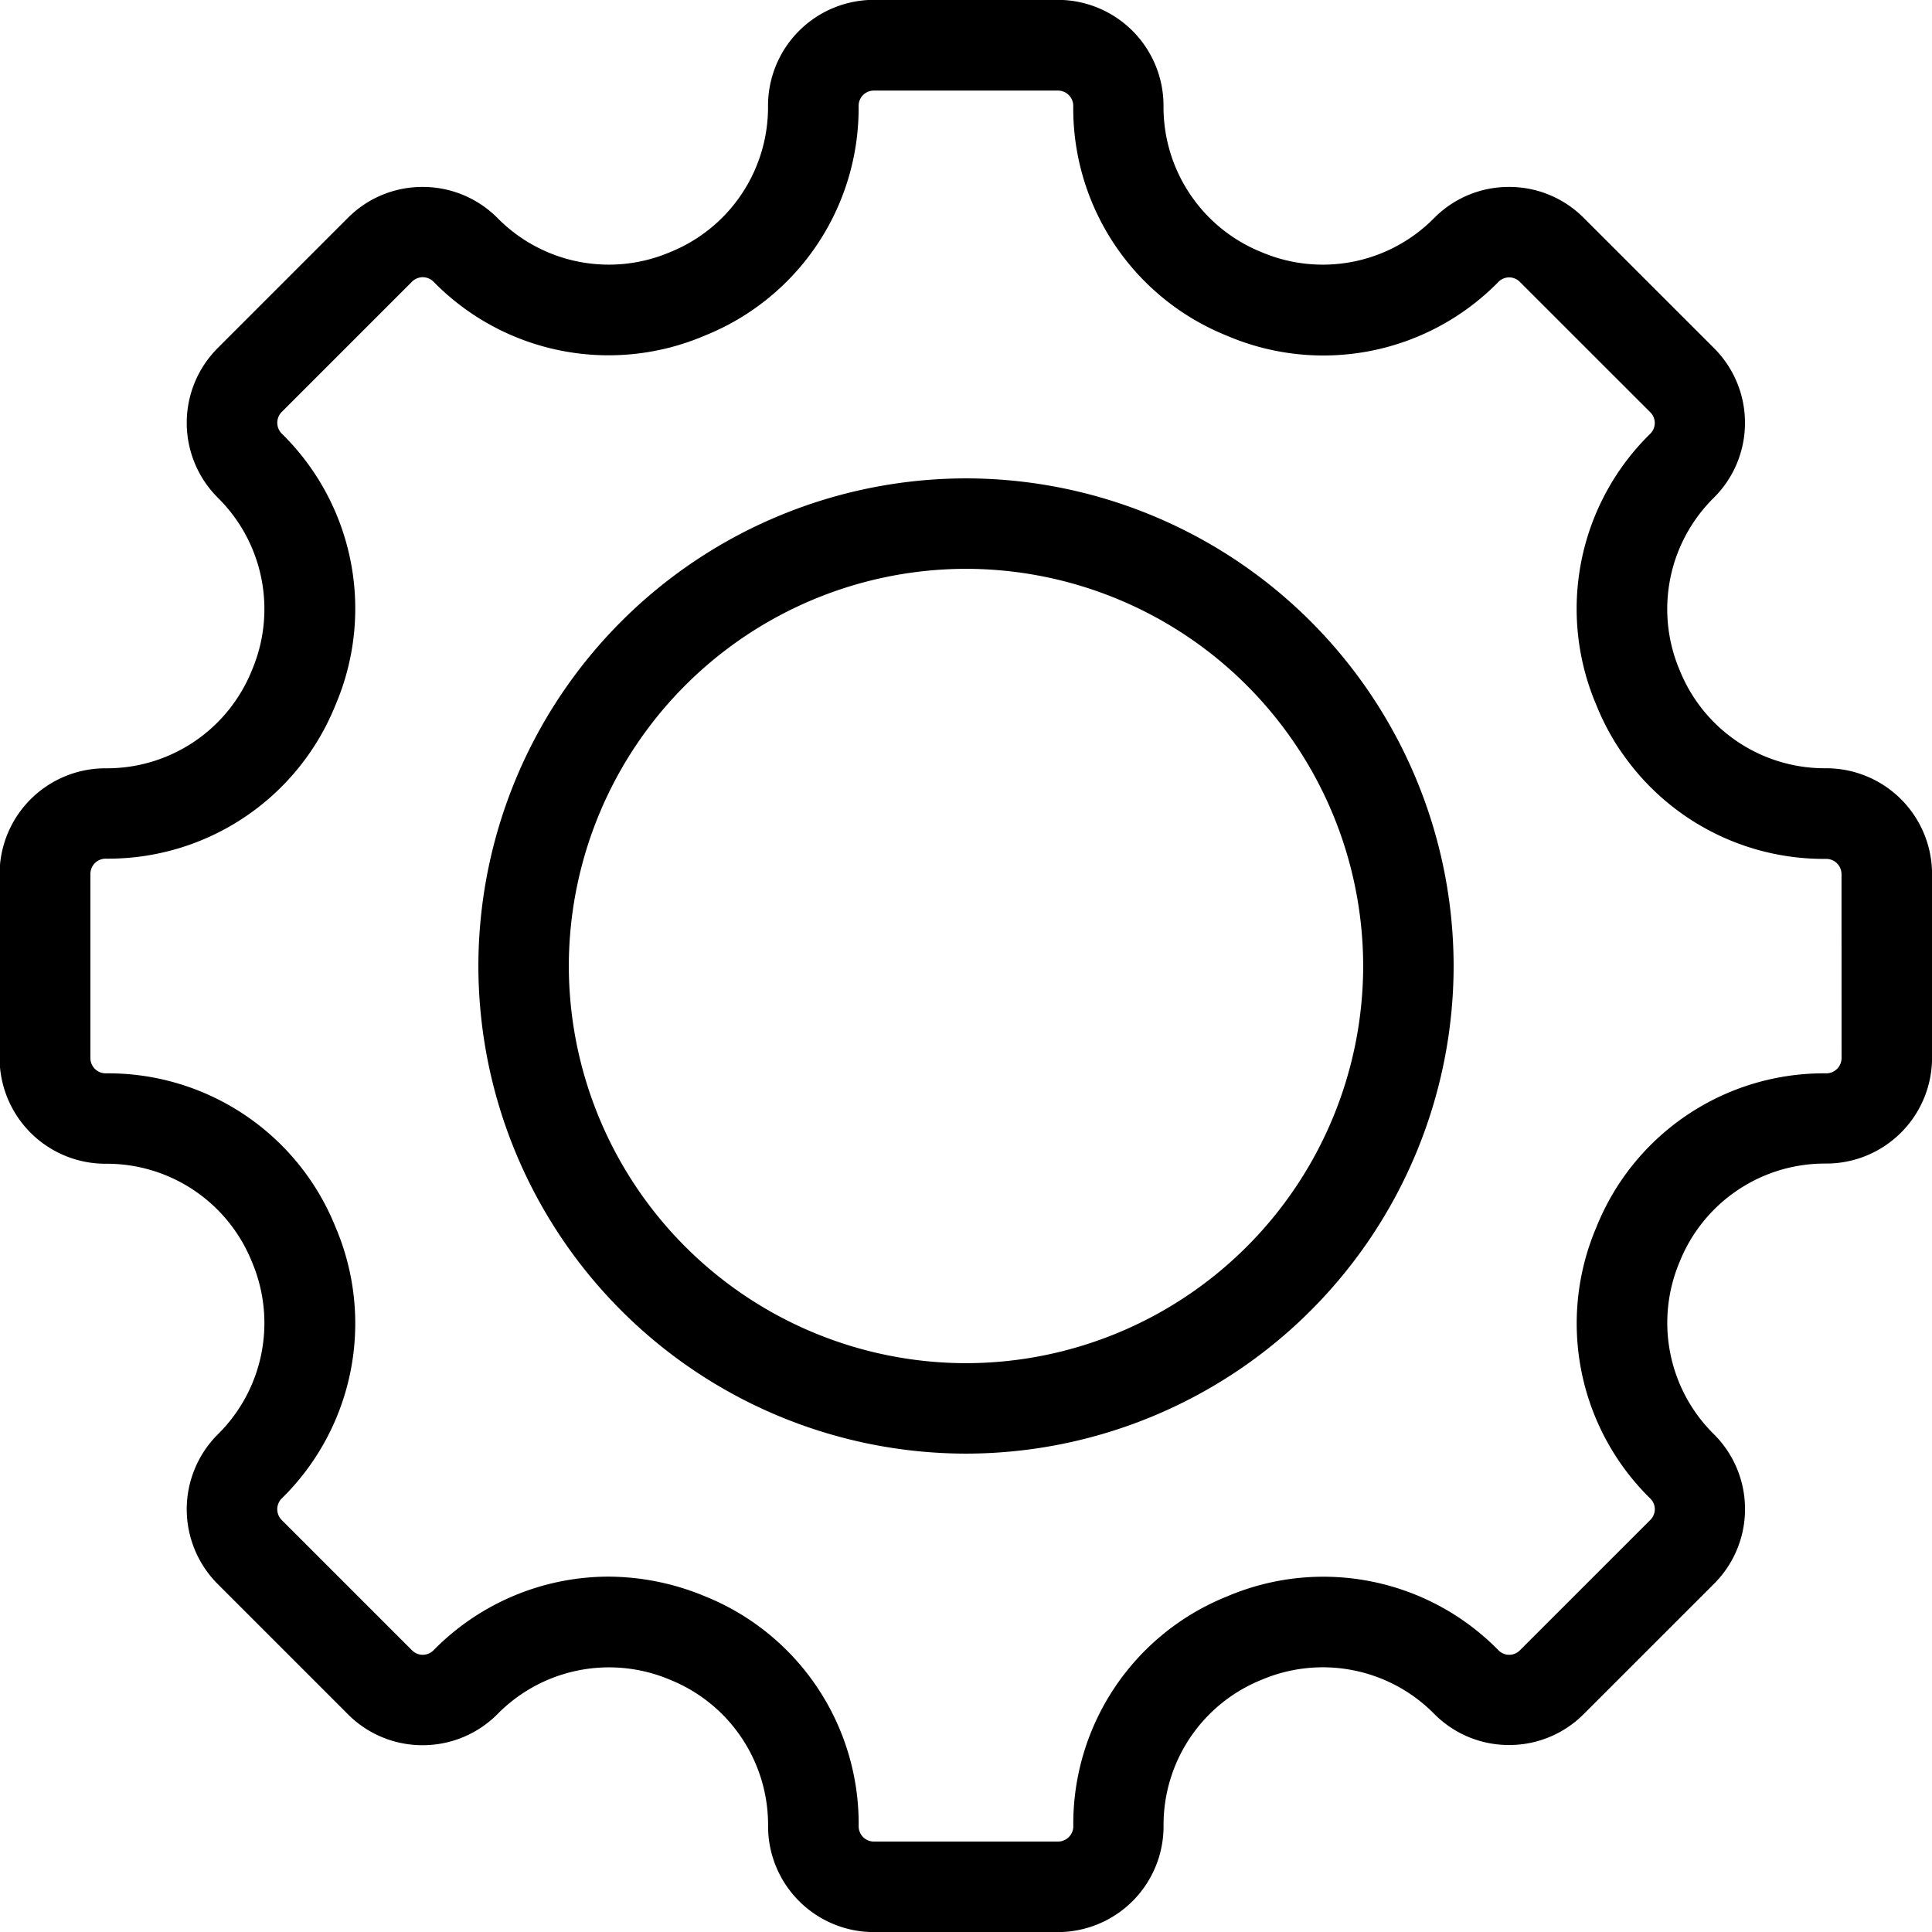
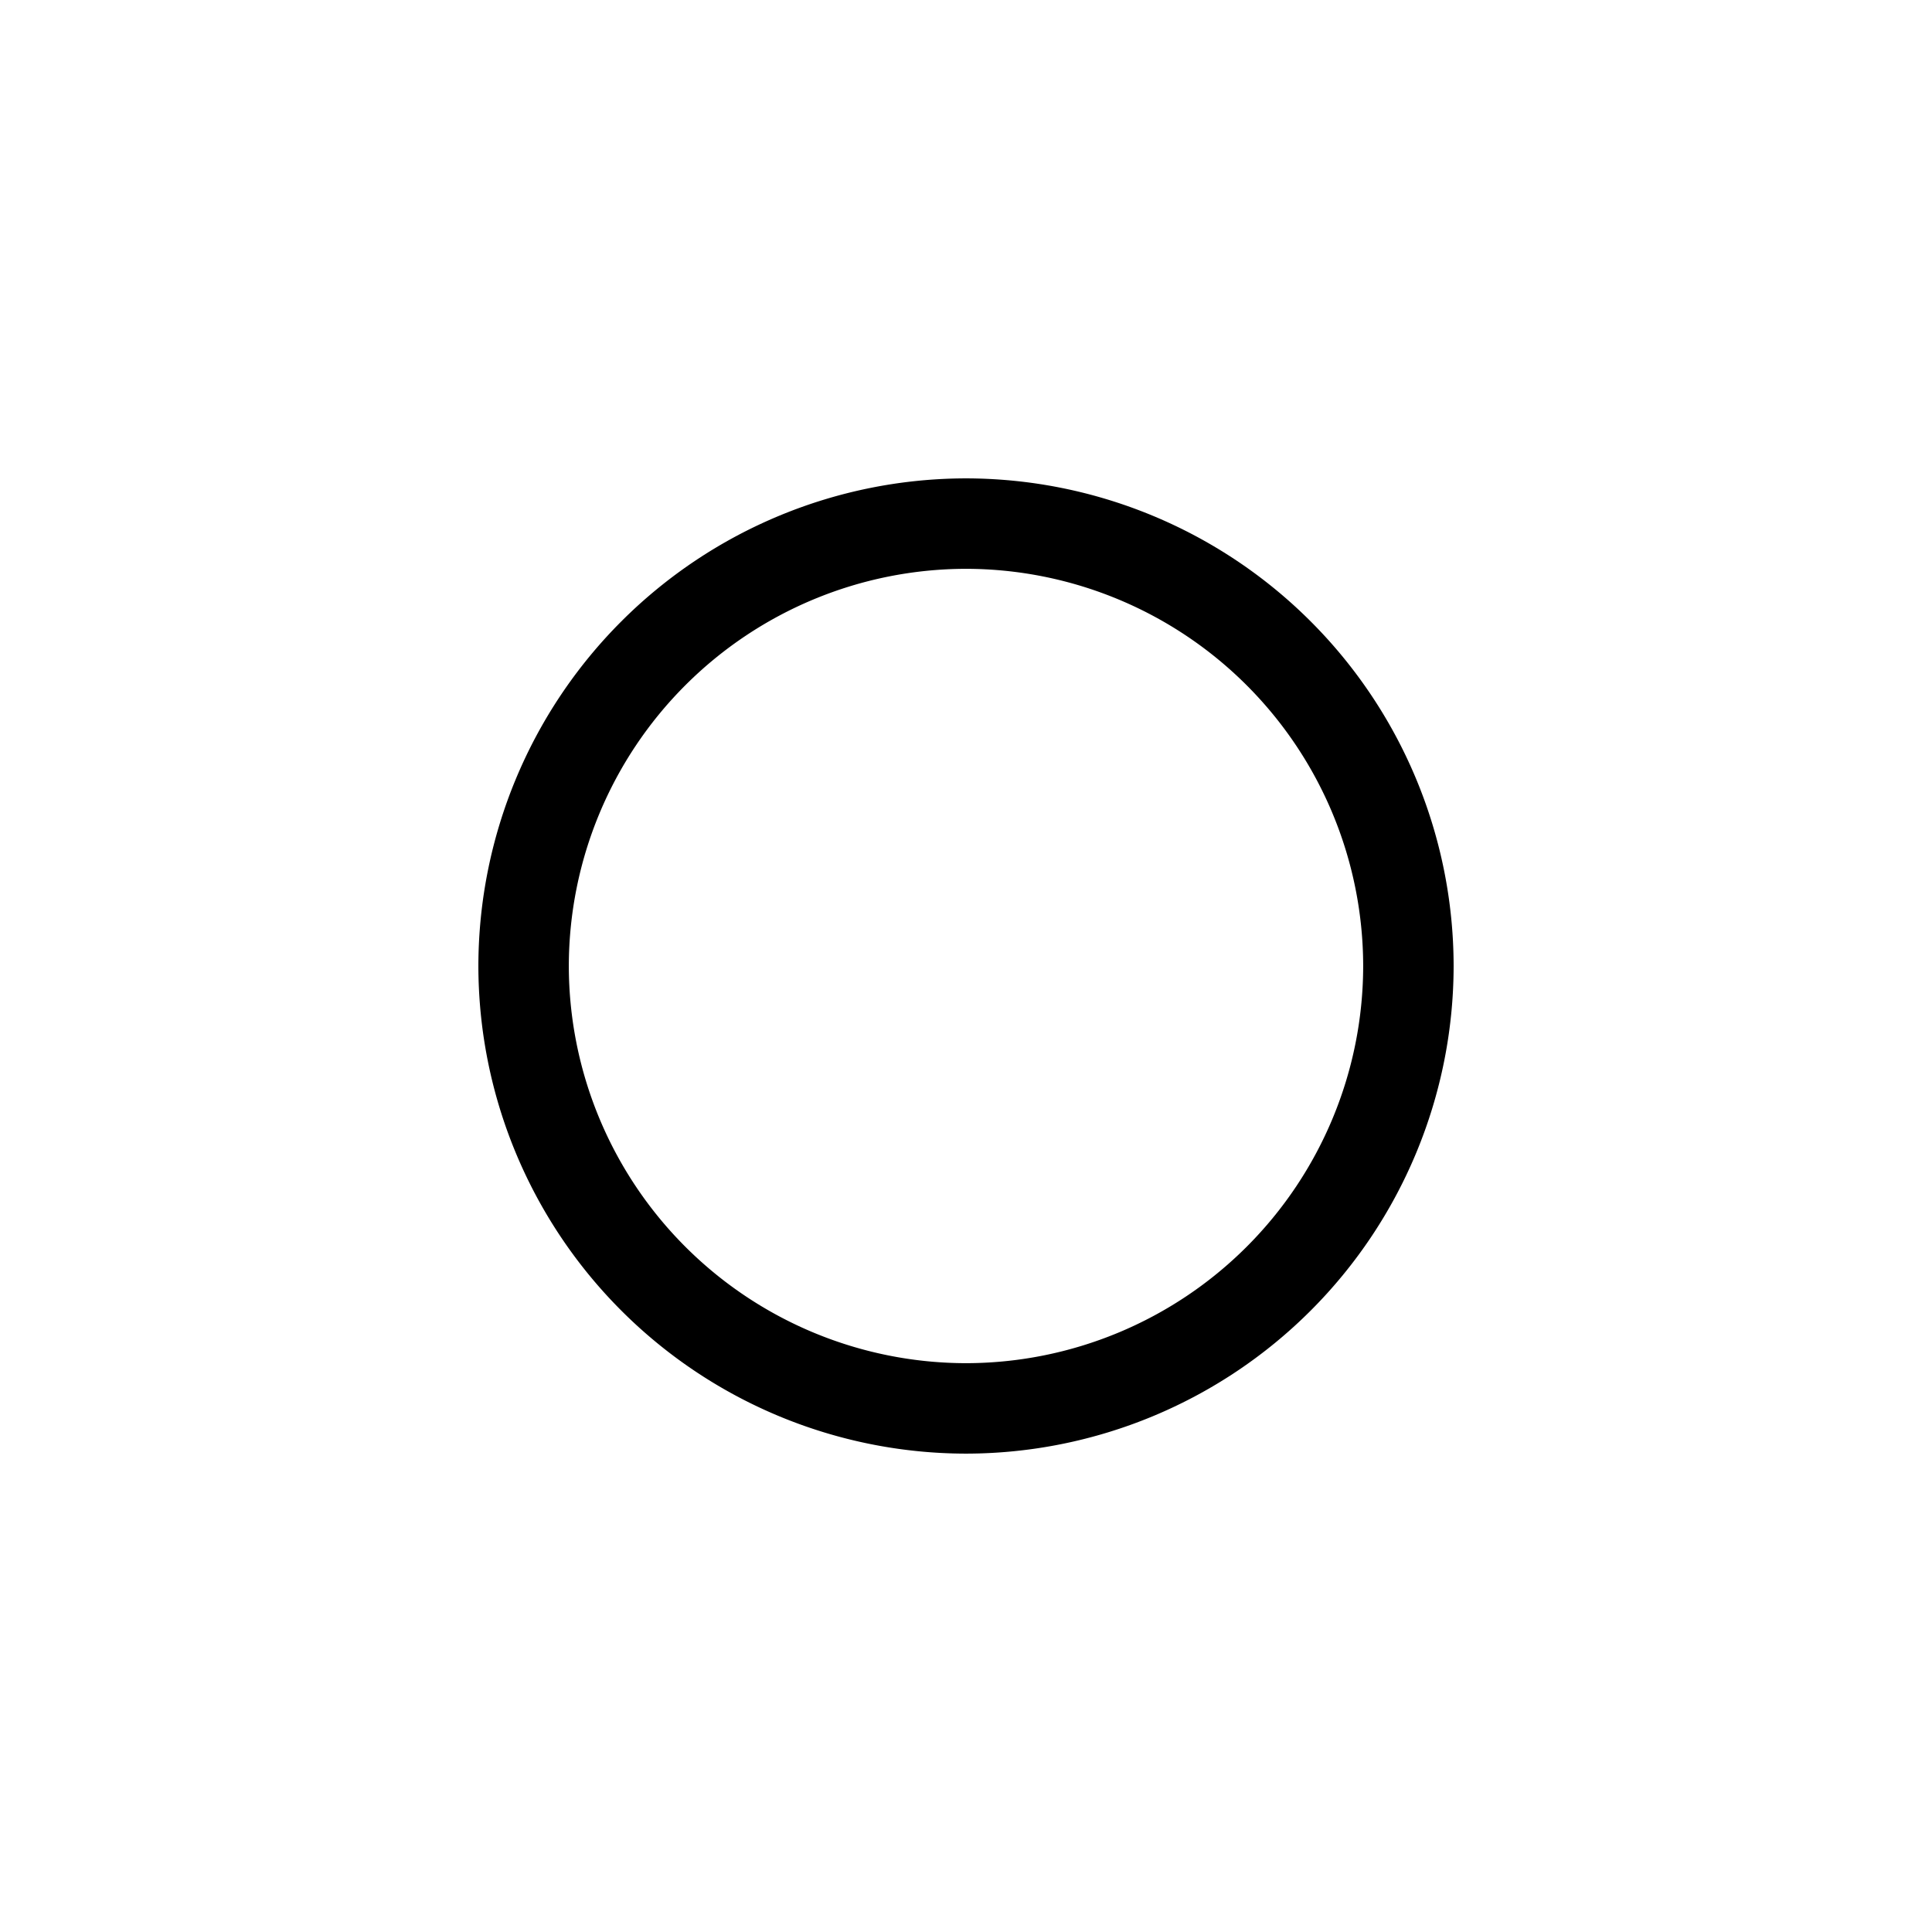
<svg xmlns="http://www.w3.org/2000/svg" id="Group_483" data-name="Group 483" width="42.188" height="42.188" viewBox="0 0 42.188 42.188">
-   <path id="Path_1243" data-name="Path 1243" d="M-557.97,153.563a3.414,3.414,0,0,1-3.2-2.139,3.414,3.414,0,0,1,.748-3.771,2.3,2.3,0,0,0,.677-1.633,2.3,2.3,0,0,0-.677-1.632l-2.844-2.843a2.292,2.292,0,0,0-1.632-.676,2.291,2.291,0,0,0-1.631.676,3.414,3.414,0,0,1-3.773.748,3.417,3.417,0,0,1-2.14-3.2,2.311,2.311,0,0,0-2.307-2.309h-4.022a2.312,2.312,0,0,0-2.307,2.309,3.414,3.414,0,0,1-2.139,3.2,3.412,3.412,0,0,1-3.771-.748,2.3,2.3,0,0,0-1.633-.676,2.292,2.292,0,0,0-1.632.676l-2.843,2.843a2.31,2.31,0,0,0,0,3.264,3.414,3.414,0,0,1,.747,3.773,3.413,3.413,0,0,1-3.2,2.139,2.311,2.311,0,0,0-2.309,2.307v4.021a2.311,2.311,0,0,0,2.309,2.307,3.415,3.415,0,0,1,3.2,2.14,3.414,3.414,0,0,1-.747,3.773,2.31,2.31,0,0,0,0,3.264l2.843,2.843a2.293,2.293,0,0,0,1.632.677,2.3,2.3,0,0,0,1.633-.677,3.416,3.416,0,0,1,3.773-.751,3.416,3.416,0,0,1,2.138,3.2,2.311,2.311,0,0,0,2.307,2.309h4.022a2.31,2.31,0,0,0,2.307-2.309,3.415,3.415,0,0,1,2.14-3.2,3.416,3.416,0,0,1,3.773.747,2.291,2.291,0,0,0,1.631.677,2.293,2.293,0,0,0,1.632-.677l2.844-2.843a2.3,2.3,0,0,0,.677-1.632,2.3,2.3,0,0,0-.677-1.632,3.417,3.417,0,0,1-.748-3.773,3.416,3.416,0,0,1,3.2-2.14,2.31,2.31,0,0,0,2.309-2.307V155.87A2.311,2.311,0,0,0-557.97,153.563Zm.334,6.329a.334.334,0,0,1-.334.333,5.349,5.349,0,0,0-5.019,3.358,5.353,5.353,0,0,0,1.175,5.925.326.326,0,0,1,.1.235.33.33,0,0,1-.1.236l-2.844,2.843a.328.328,0,0,1-.236.1.326.326,0,0,1-.235-.1,5.355,5.355,0,0,0-5.925-1.175,5.349,5.349,0,0,0-3.358,5.019.334.334,0,0,1-.333.334h-4.022a.333.333,0,0,1-.332-.334,5.353,5.353,0,0,0-3.357-5.022,5.522,5.522,0,0,0-2.116-.429,5.364,5.364,0,0,0-3.809,1.607.33.33,0,0,1-.237.1.33.33,0,0,1-.236-.1l-2.843-2.843a.333.333,0,0,1,0-.471,5.352,5.352,0,0,0,1.175-5.925,5.349,5.349,0,0,0-5.019-3.358.334.334,0,0,1-.334-.333V155.87a.334.334,0,0,1,.334-.333,5.349,5.349,0,0,0,5.019-3.358,5.35,5.35,0,0,0-1.175-5.924.335.335,0,0,1,0-.472l2.843-2.843a.336.336,0,0,1,.236-.1.336.336,0,0,1,.237.1,5.349,5.349,0,0,0,5.923,1.175A5.35,5.35,0,0,0-579.1,139.1a.333.333,0,0,1,.332-.335h4.022a.334.334,0,0,1,.333.335,5.349,5.349,0,0,0,3.358,5.019,5.351,5.351,0,0,0,5.925-1.175.332.332,0,0,1,.235-.1.334.334,0,0,1,.236.1l2.844,2.843a.331.331,0,0,1,.1.236.33.33,0,0,1-.1.237,5.35,5.35,0,0,0-1.175,5.924h0a5.349,5.349,0,0,0,5.019,3.358.334.334,0,0,1,.334.333Z" transform="translate(597.849 -136.787)" />
  <path id="Path_1244" data-name="Path 1244" d="M-513.131,210.858a10.66,10.66,0,0,0-10.648,10.648,10.66,10.66,0,0,0,10.648,10.648,10.66,10.66,0,0,0,10.648-10.648A10.66,10.66,0,0,0-513.131,210.858Zm0,19.321a8.684,8.684,0,0,1-8.673-8.673,8.684,8.684,0,0,1,8.673-8.673,8.684,8.684,0,0,1,8.673,8.673A8.683,8.683,0,0,1-513.131,230.179Z" transform="translate(534.225 -200.412)" />
</svg>